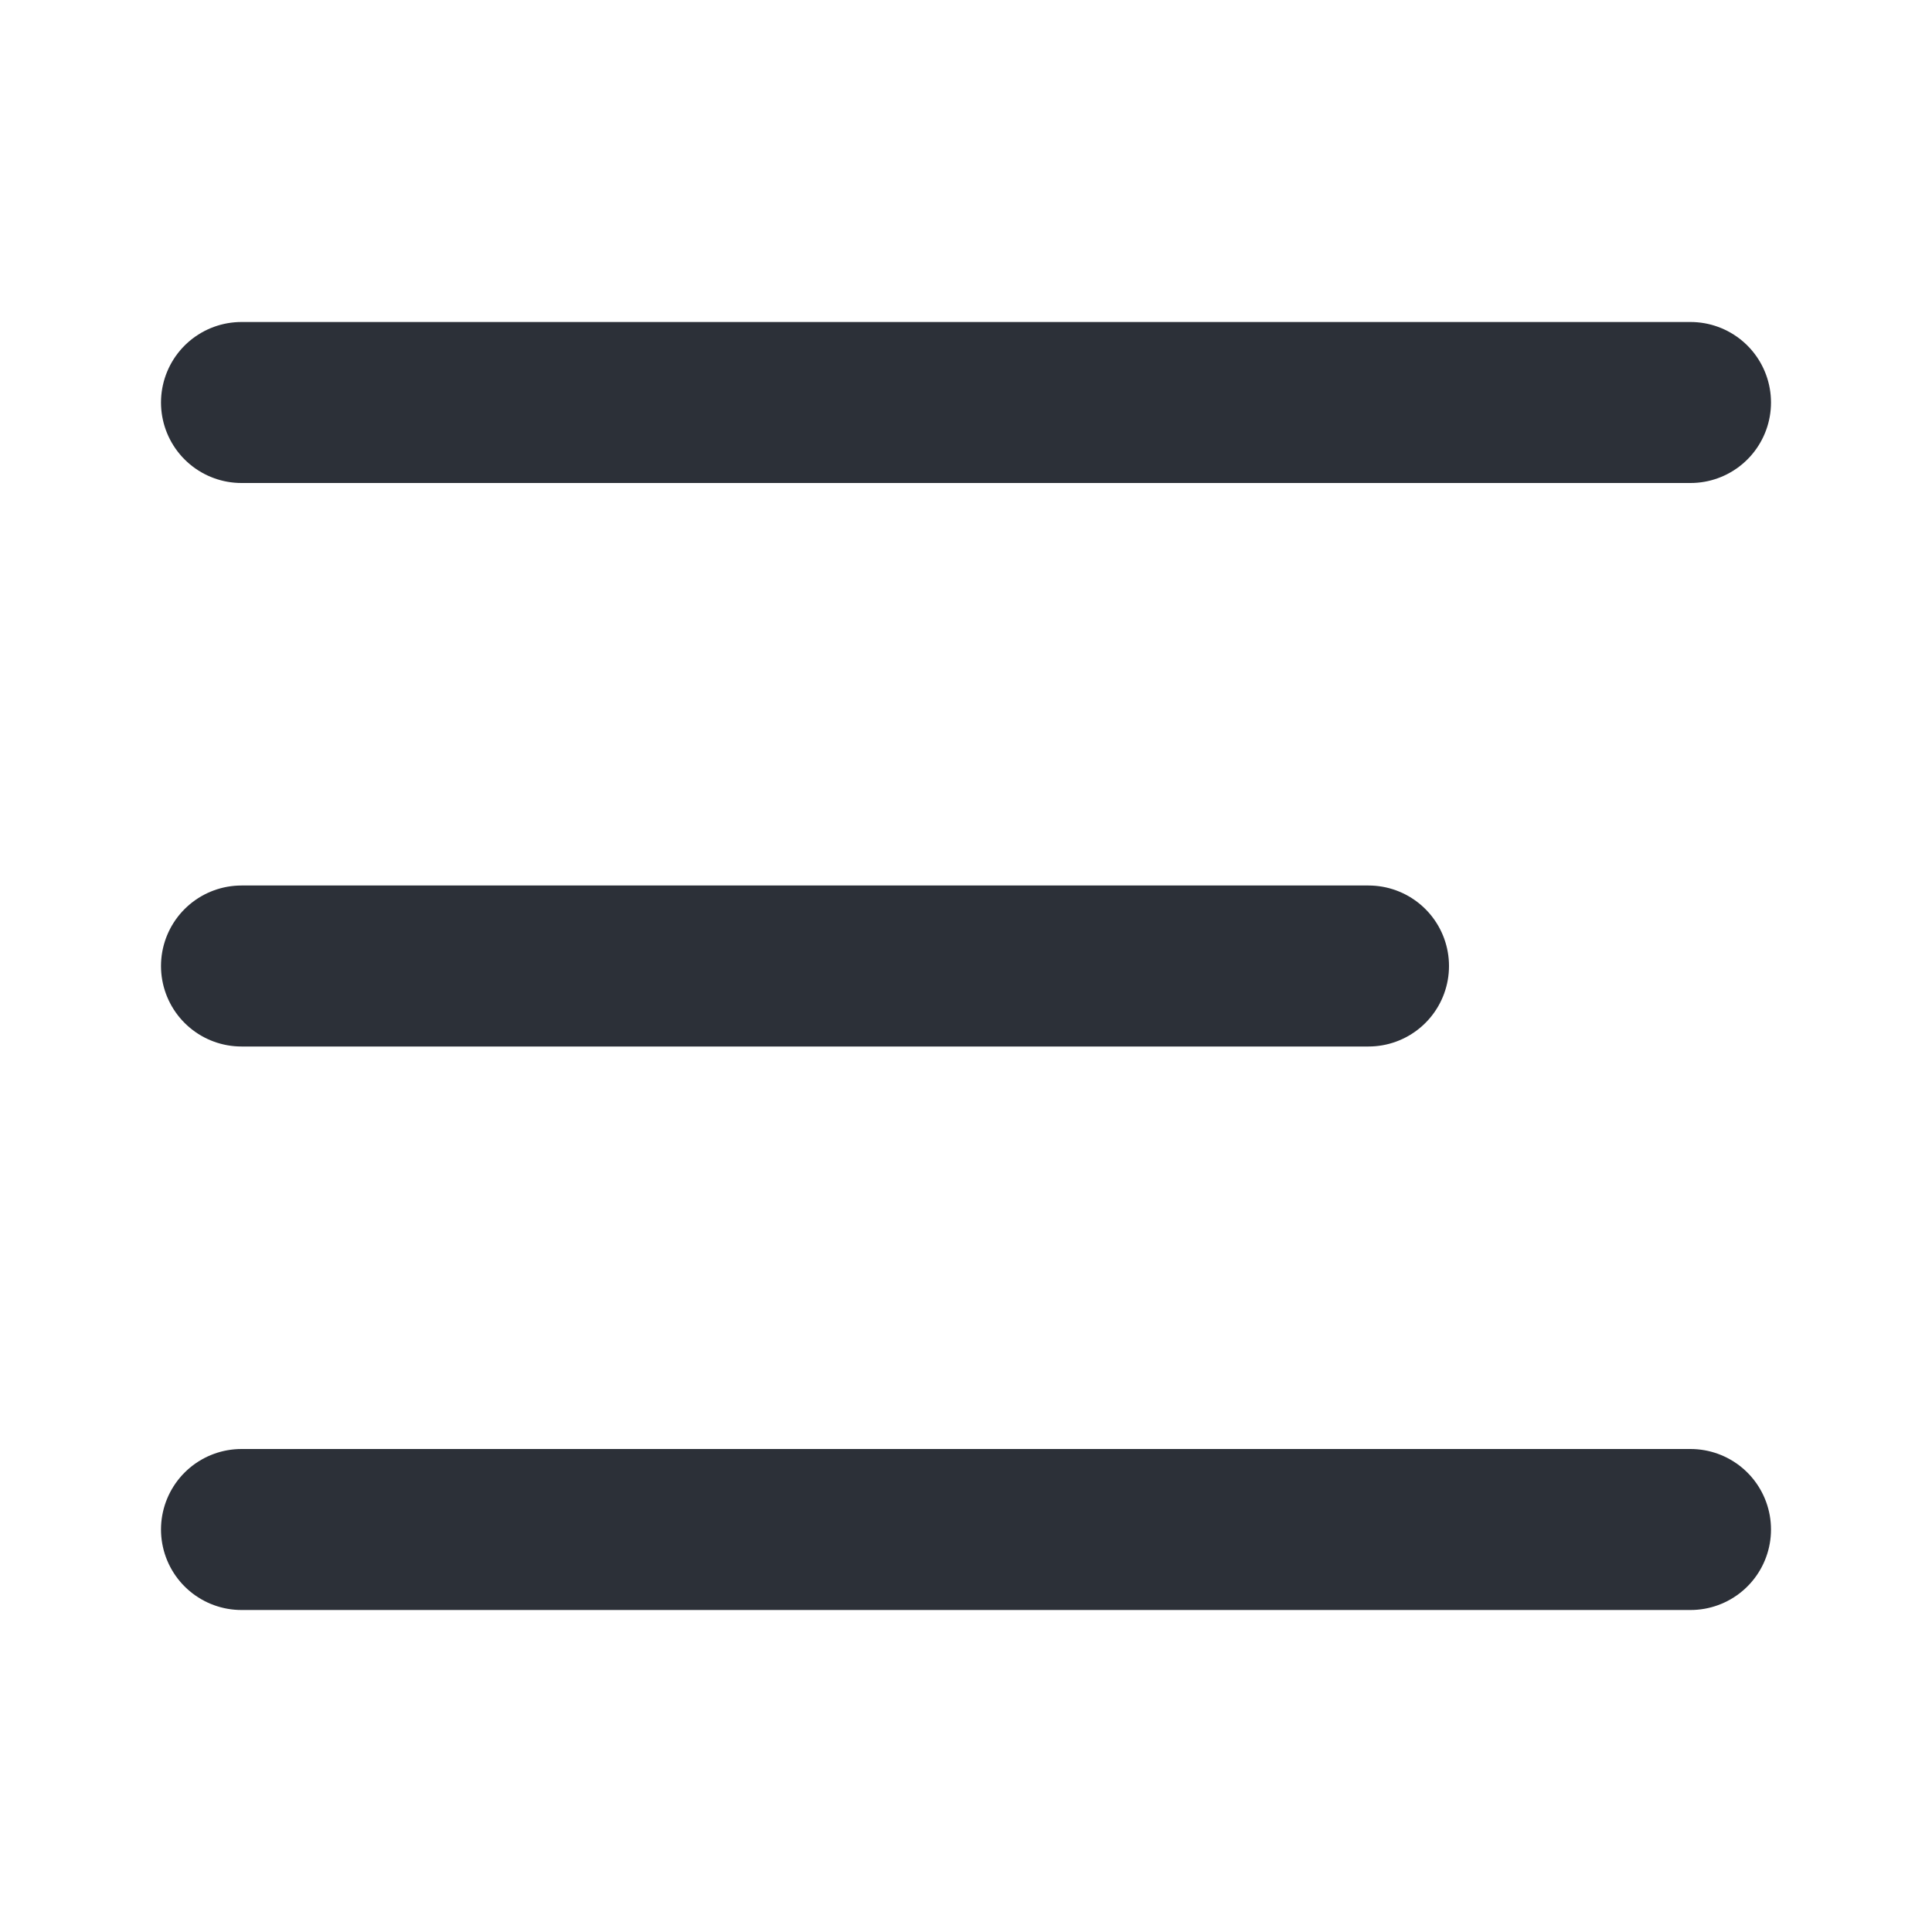
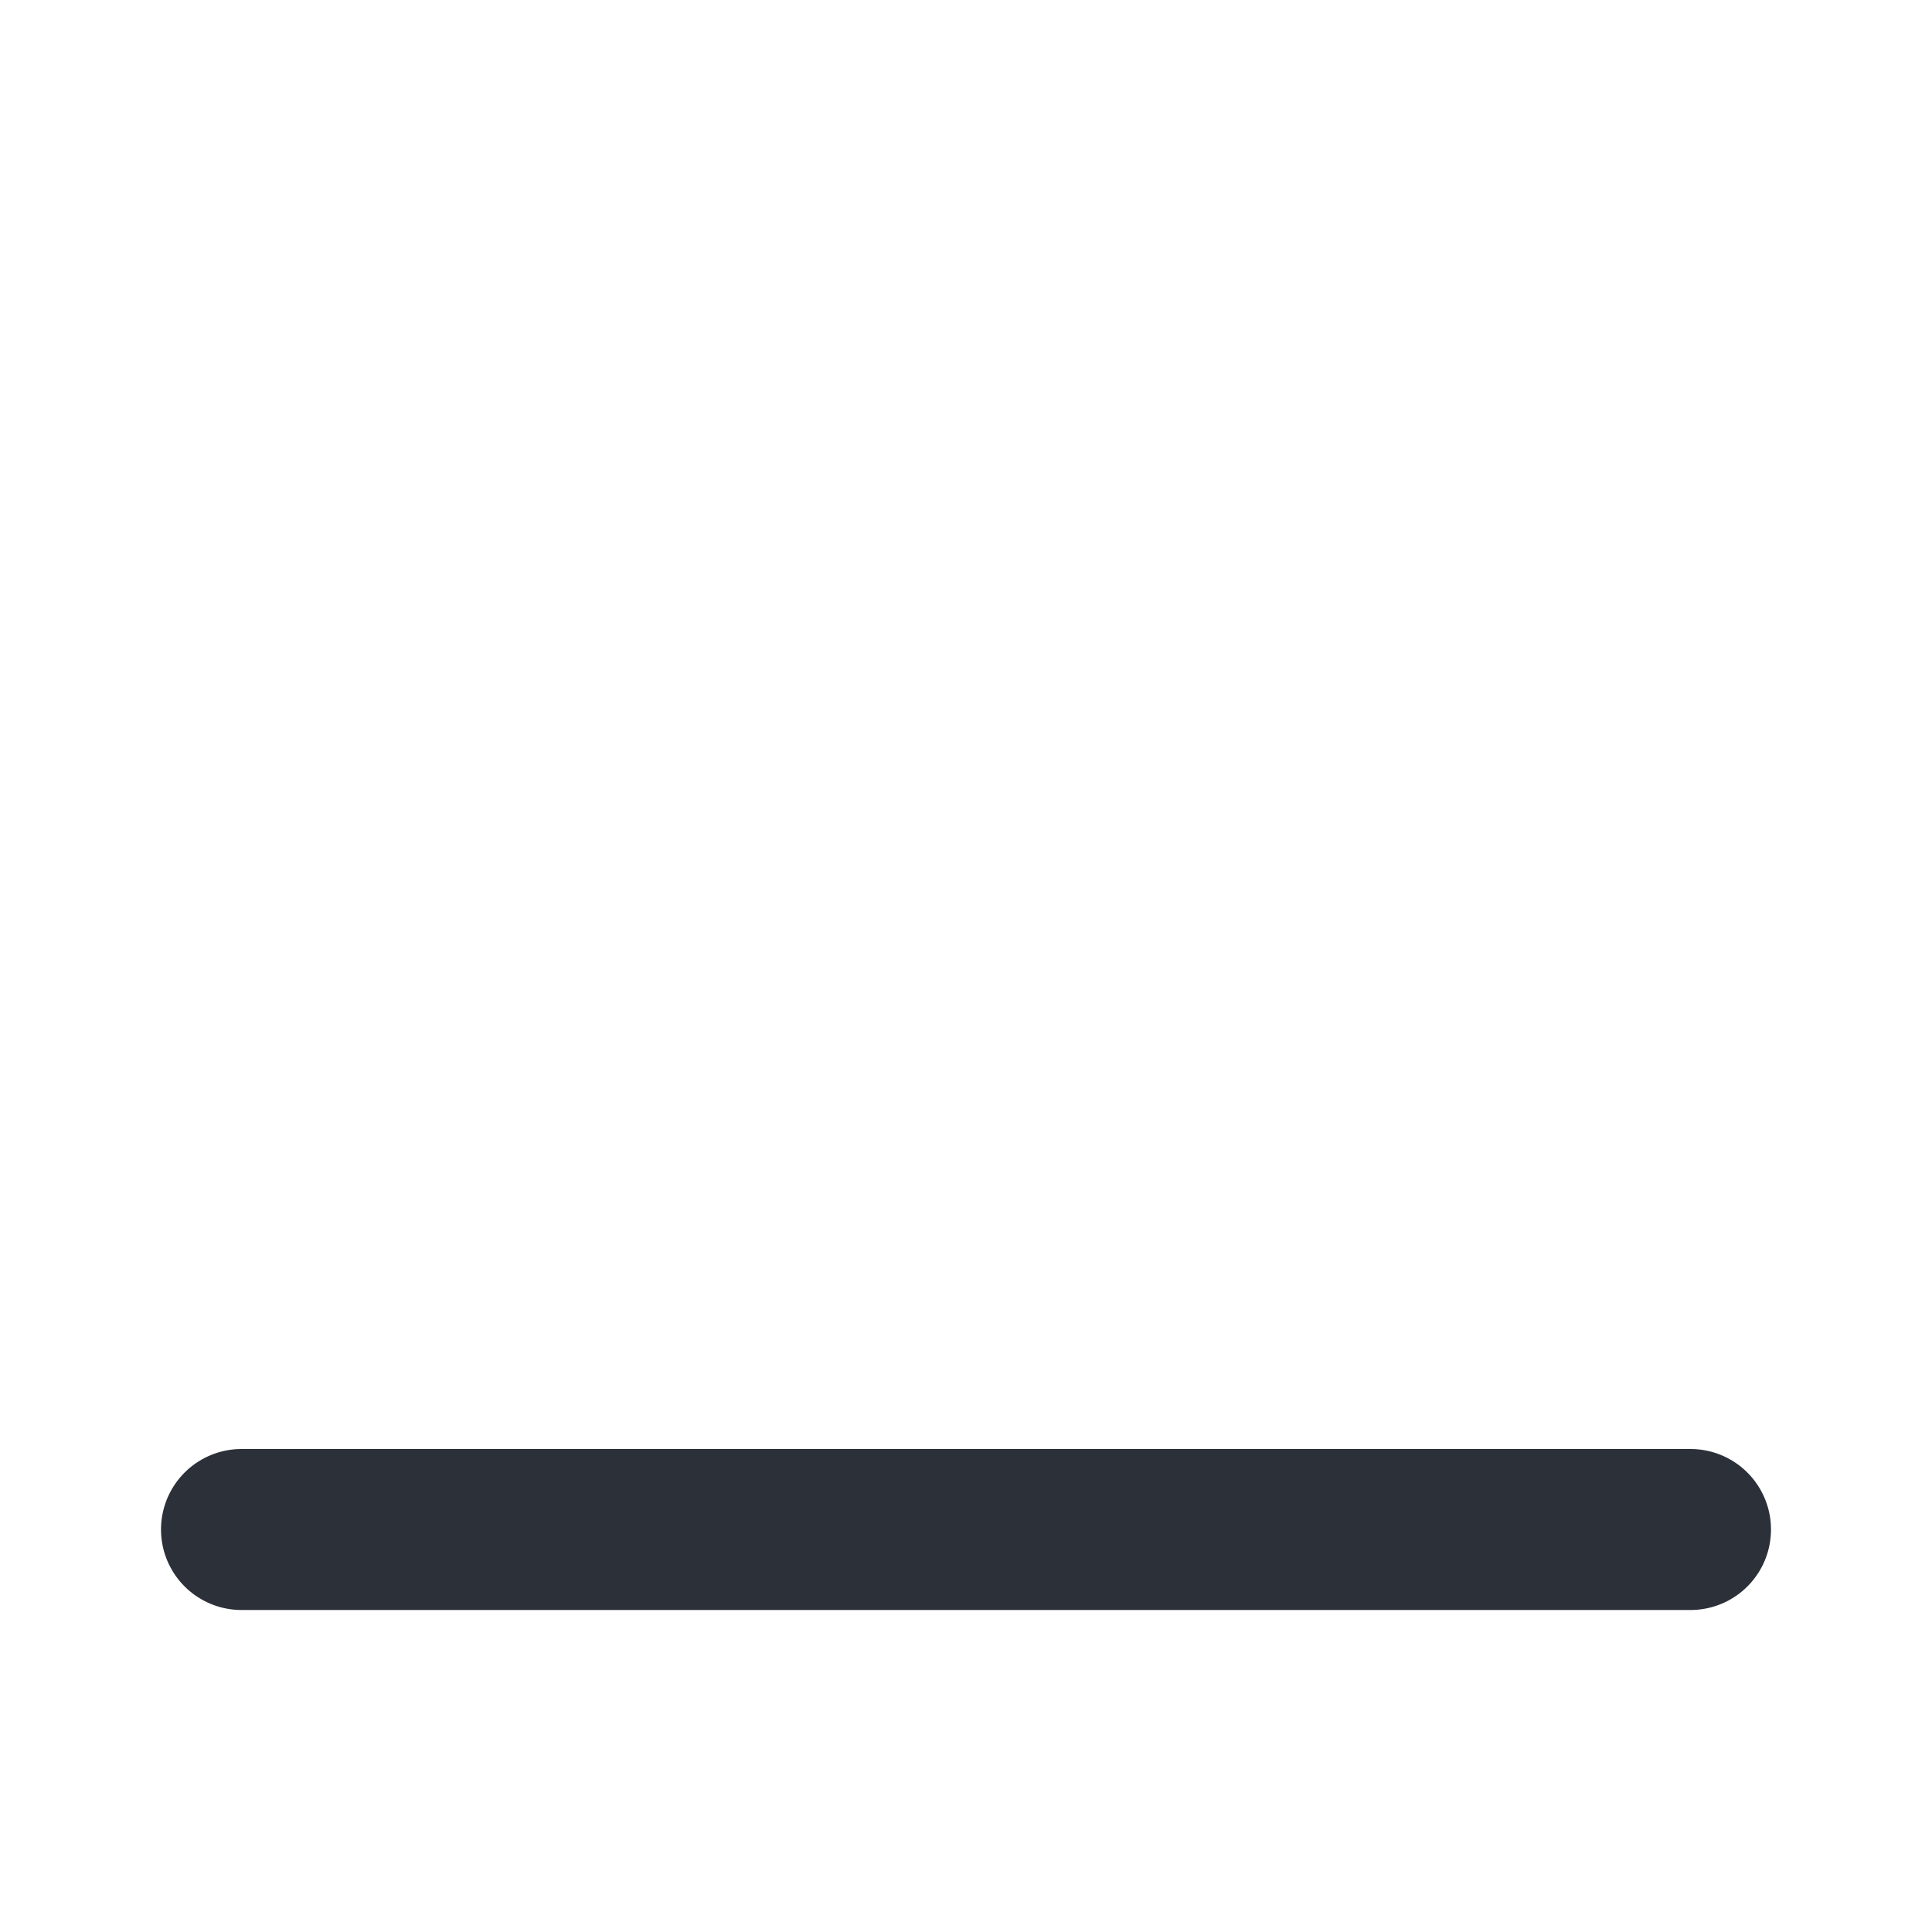
<svg xmlns="http://www.w3.org/2000/svg" width="24" height="24" viewBox="0 0 24 24" fill="none">
-   <path d="M3 12L17 12" stroke="#2C3038" stroke-width="2" stroke-linecap="round" />
-   <path d="M3 5L21 5" stroke="#2C3038" stroke-width="2" stroke-linecap="round" />
  <path d="M3 19L21 19" stroke="#2C3038" stroke-width="2" stroke-linecap="round" />
</svg>